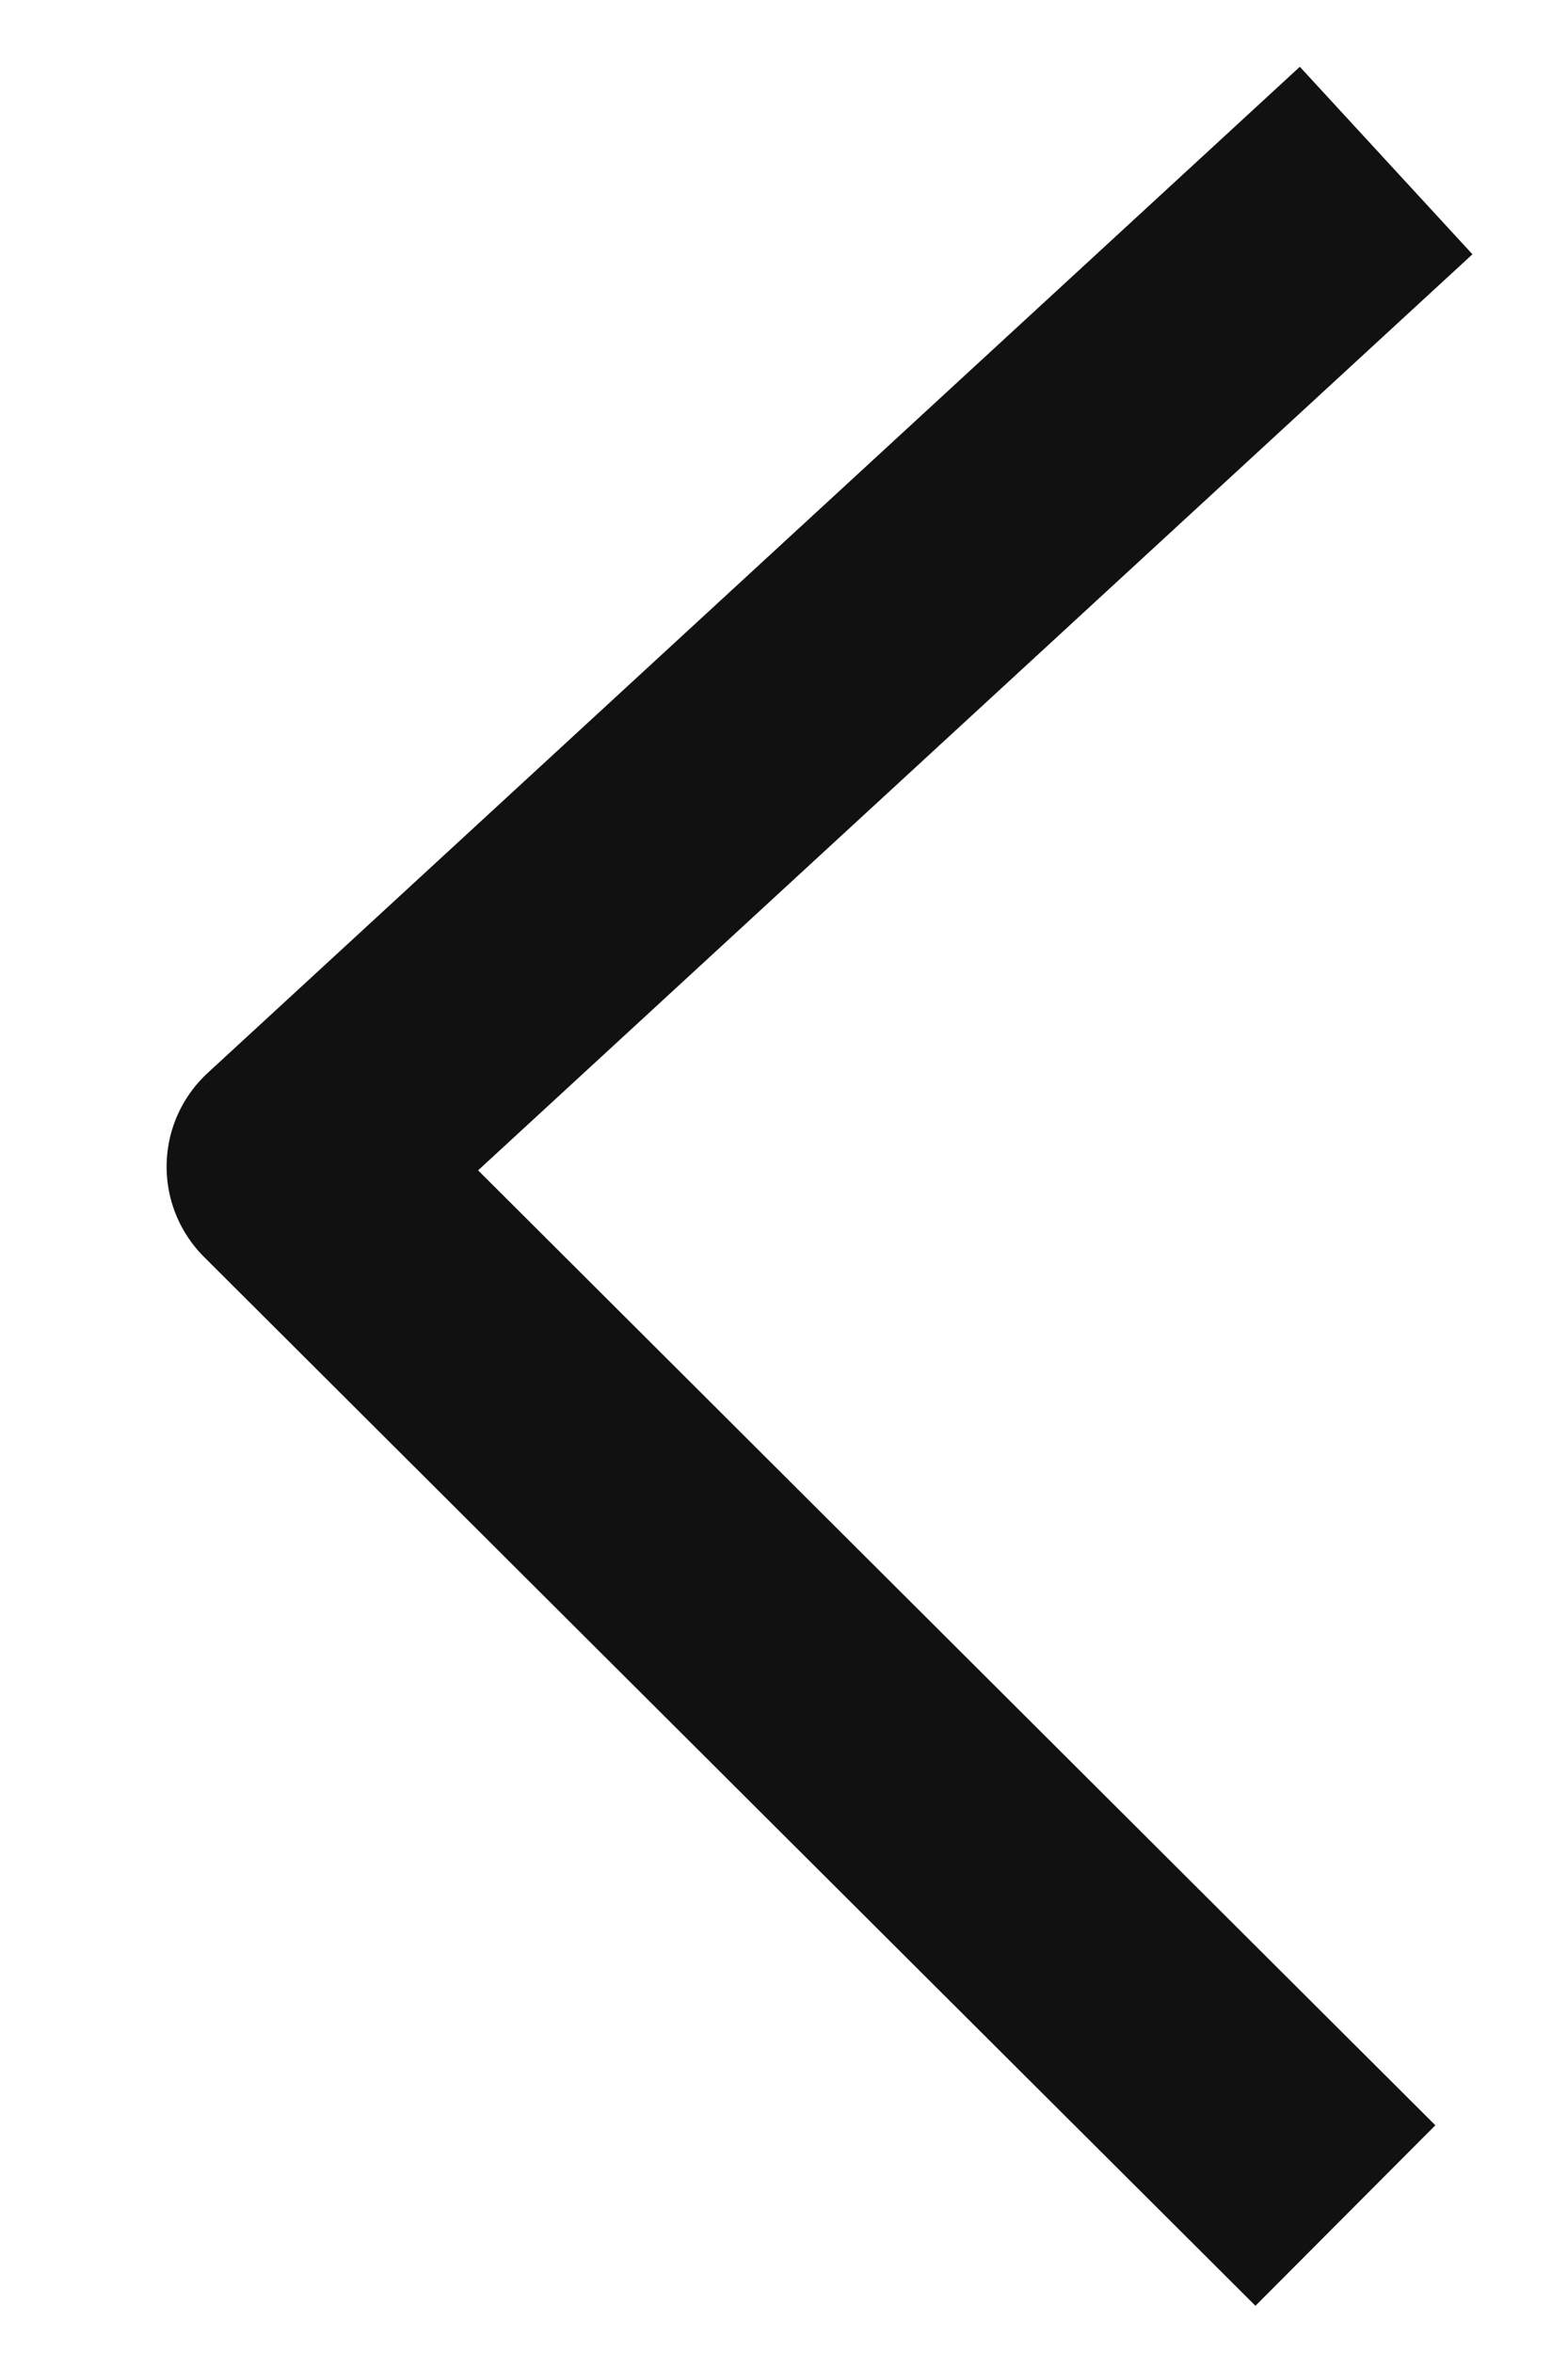
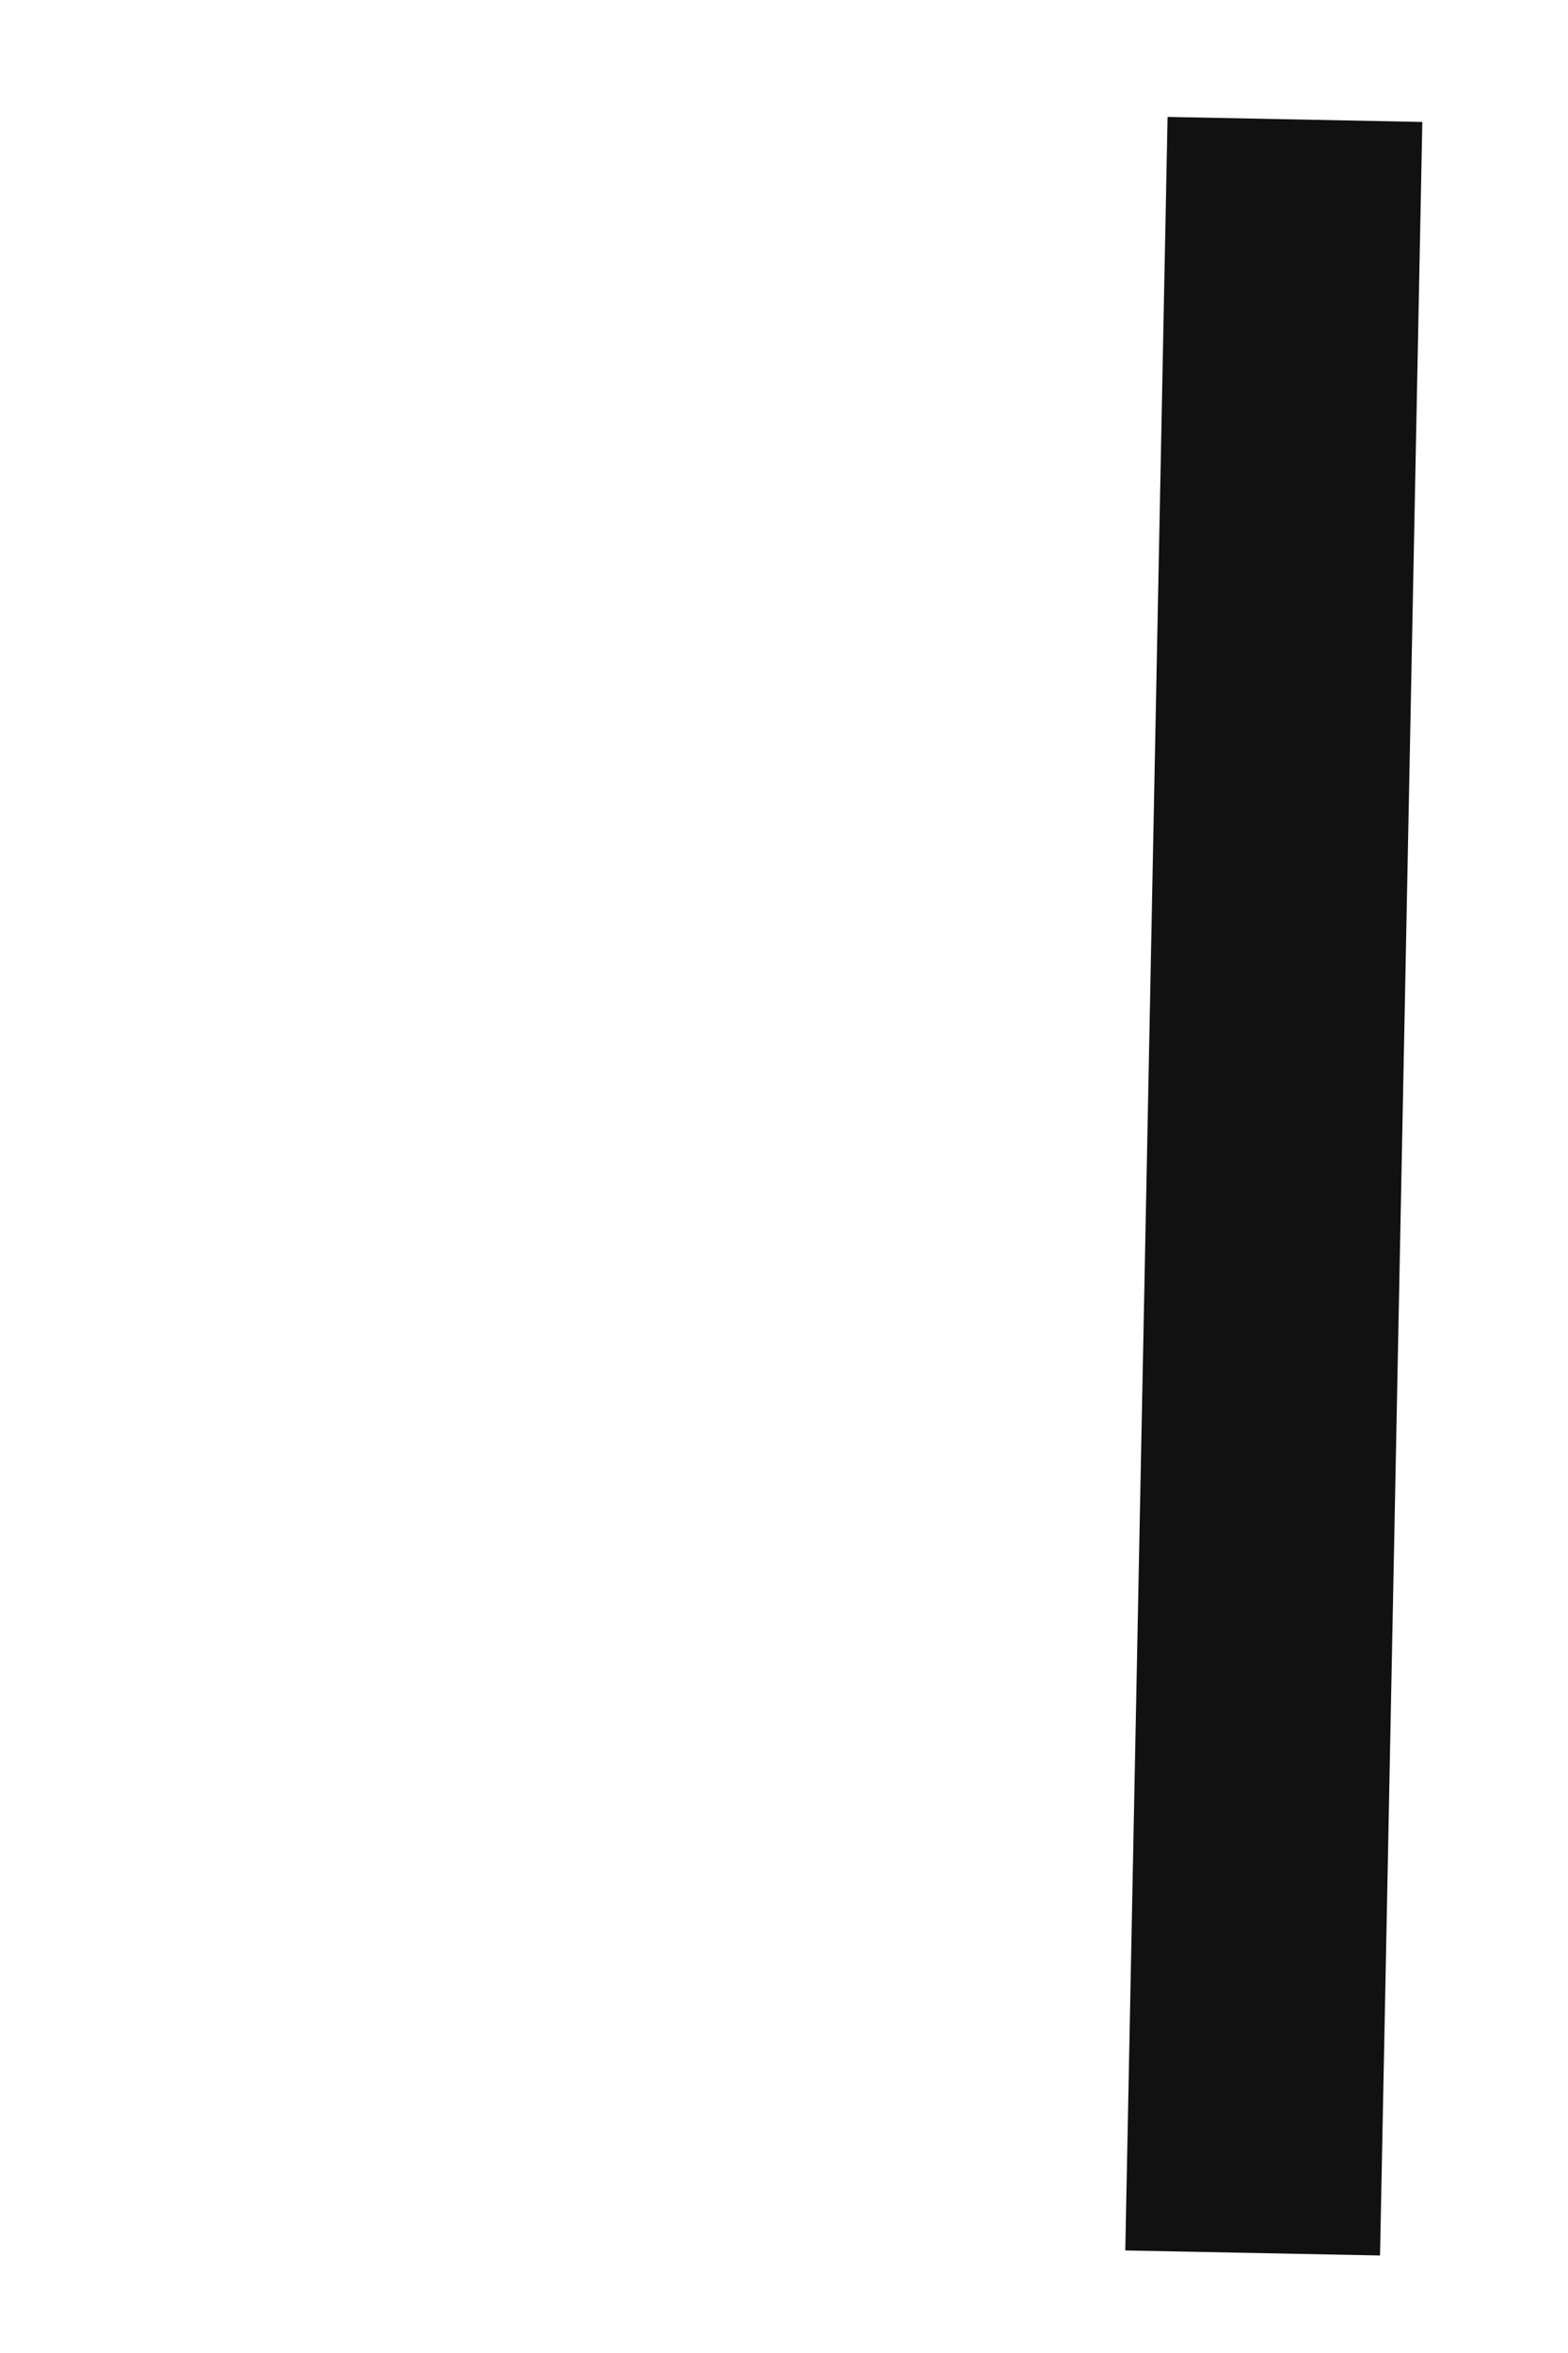
<svg xmlns="http://www.w3.org/2000/svg" width="8" height="12" viewBox="0 0 8 12" fill="none">
-   <path d="M6.594 1.259L1.5 5.95L6.404 10.84" stroke="#111111" stroke-width="1.3" stroke-linecap="square" stroke-linejoin="round" />
+   <path d="M6.594 1.259L6.404 10.84" stroke="#111111" stroke-width="1.3" stroke-linecap="square" stroke-linejoin="round" />
</svg>